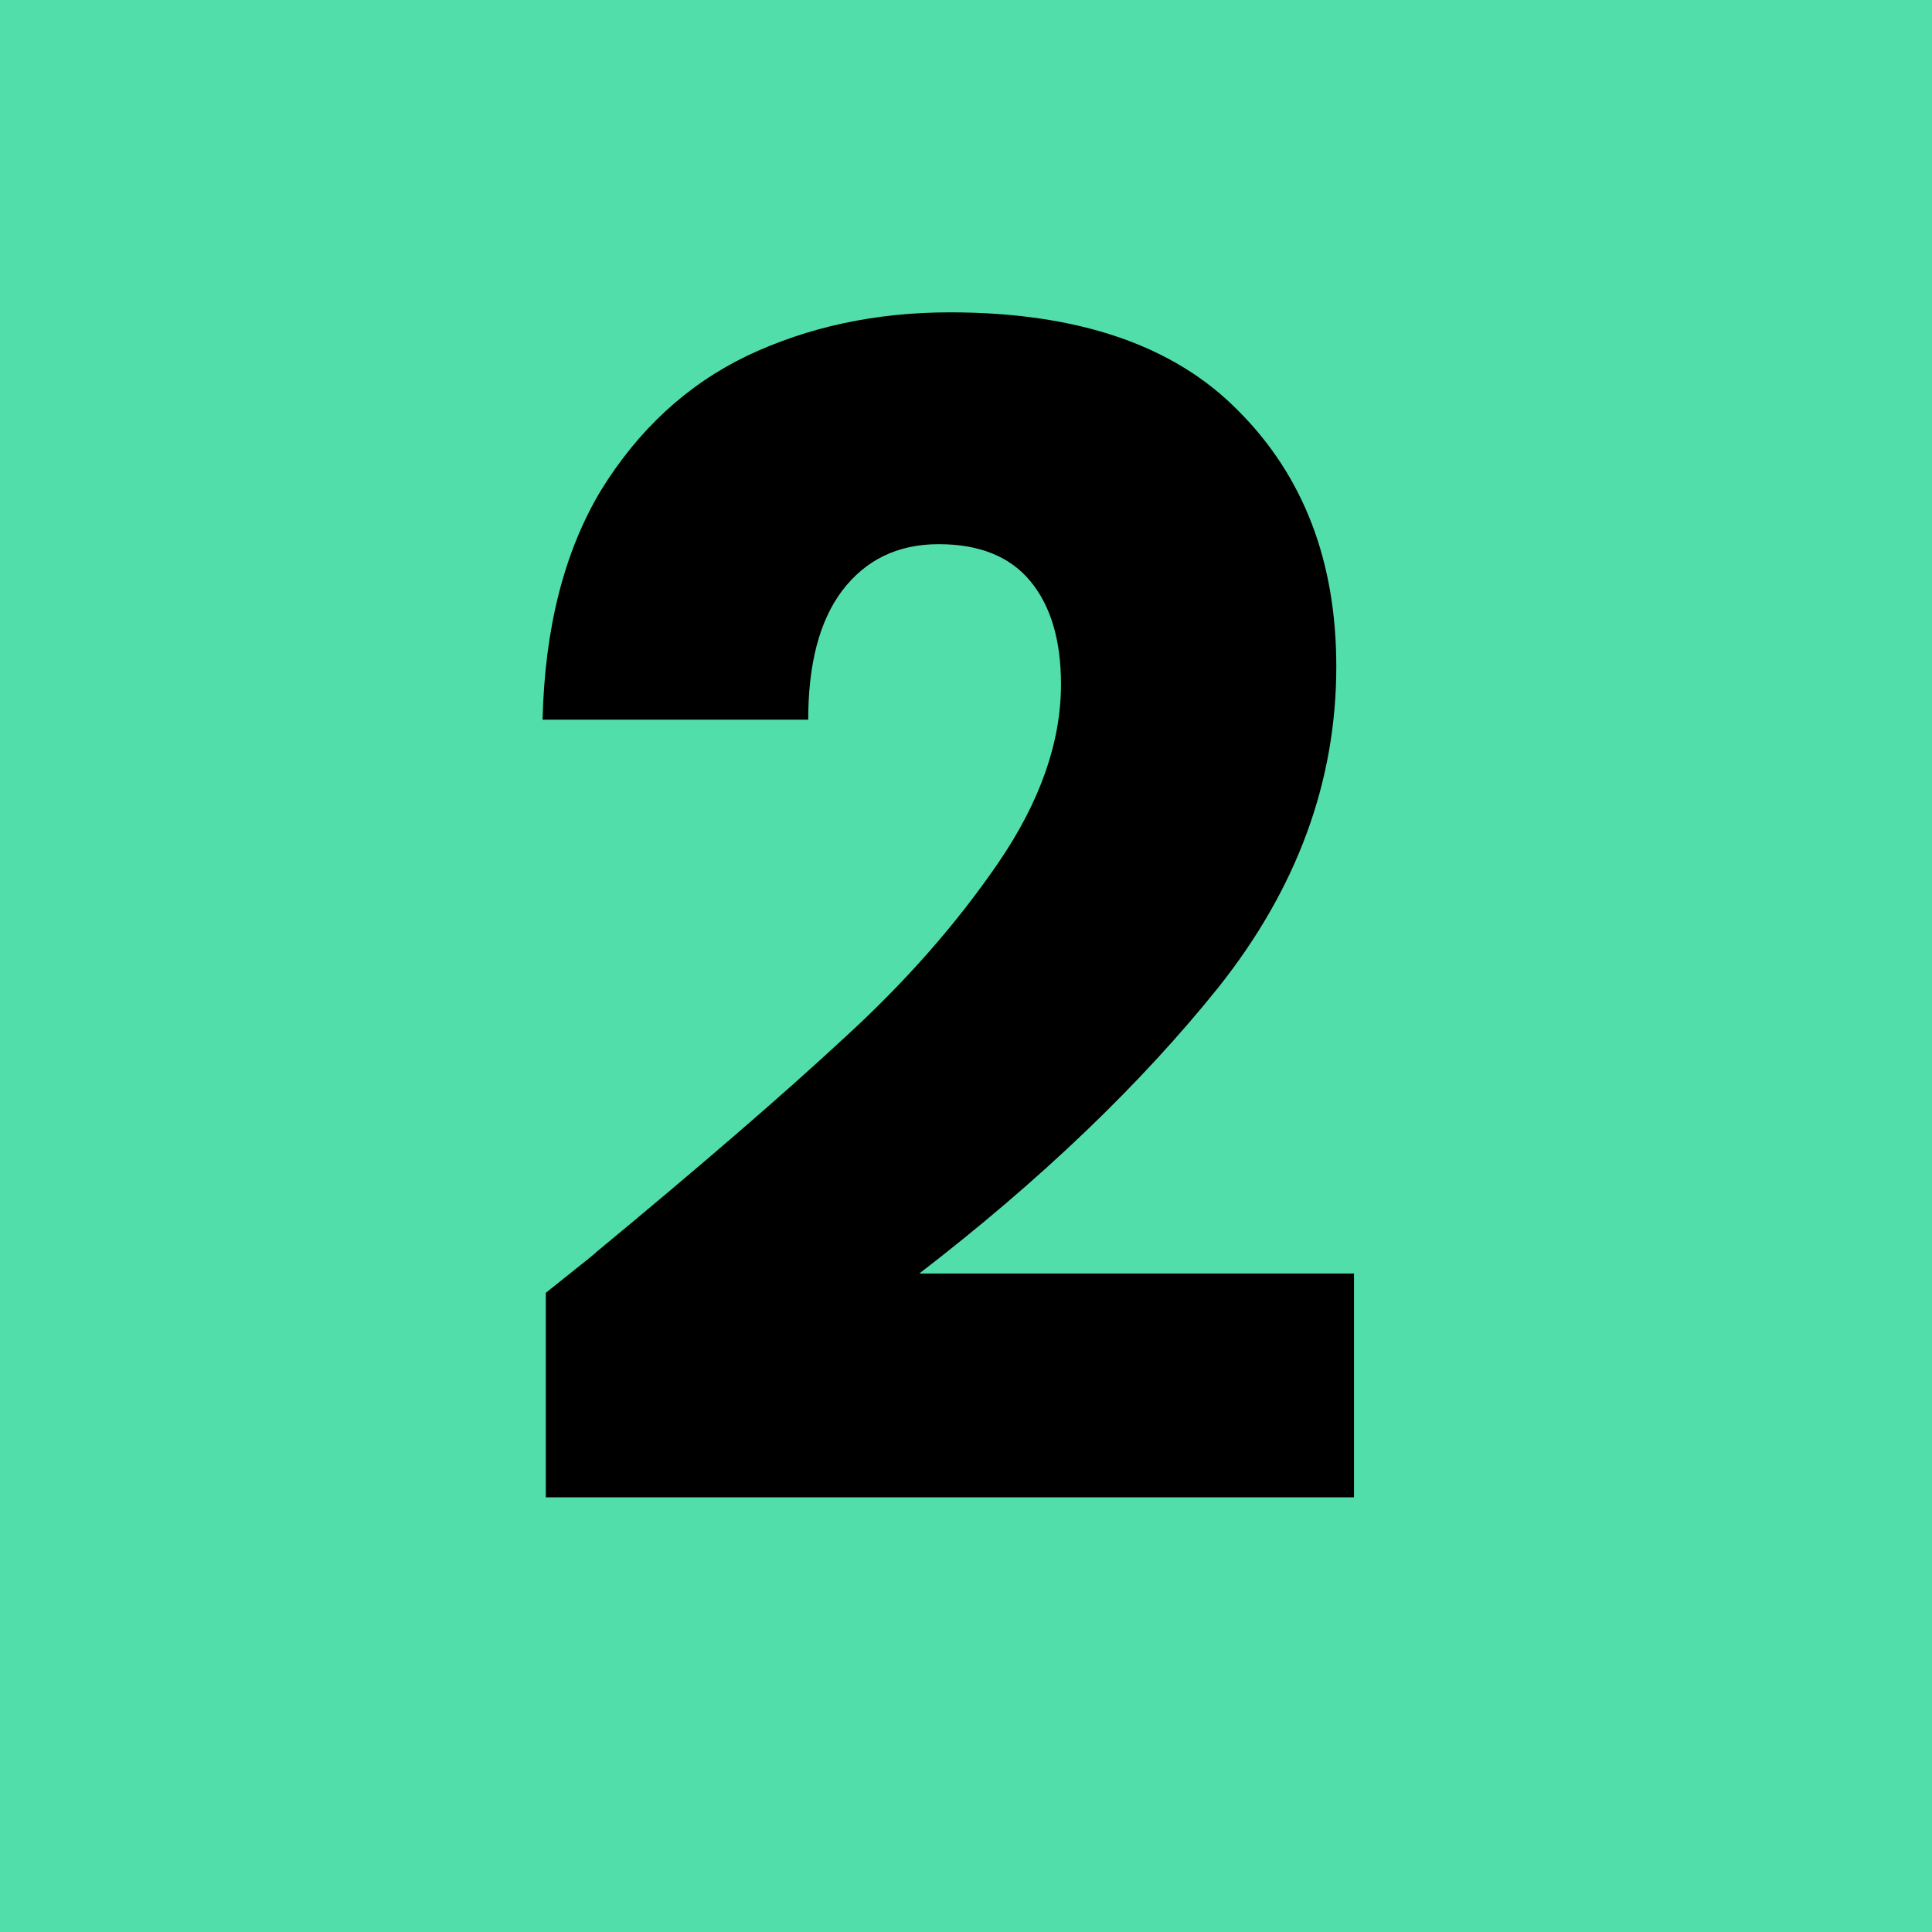
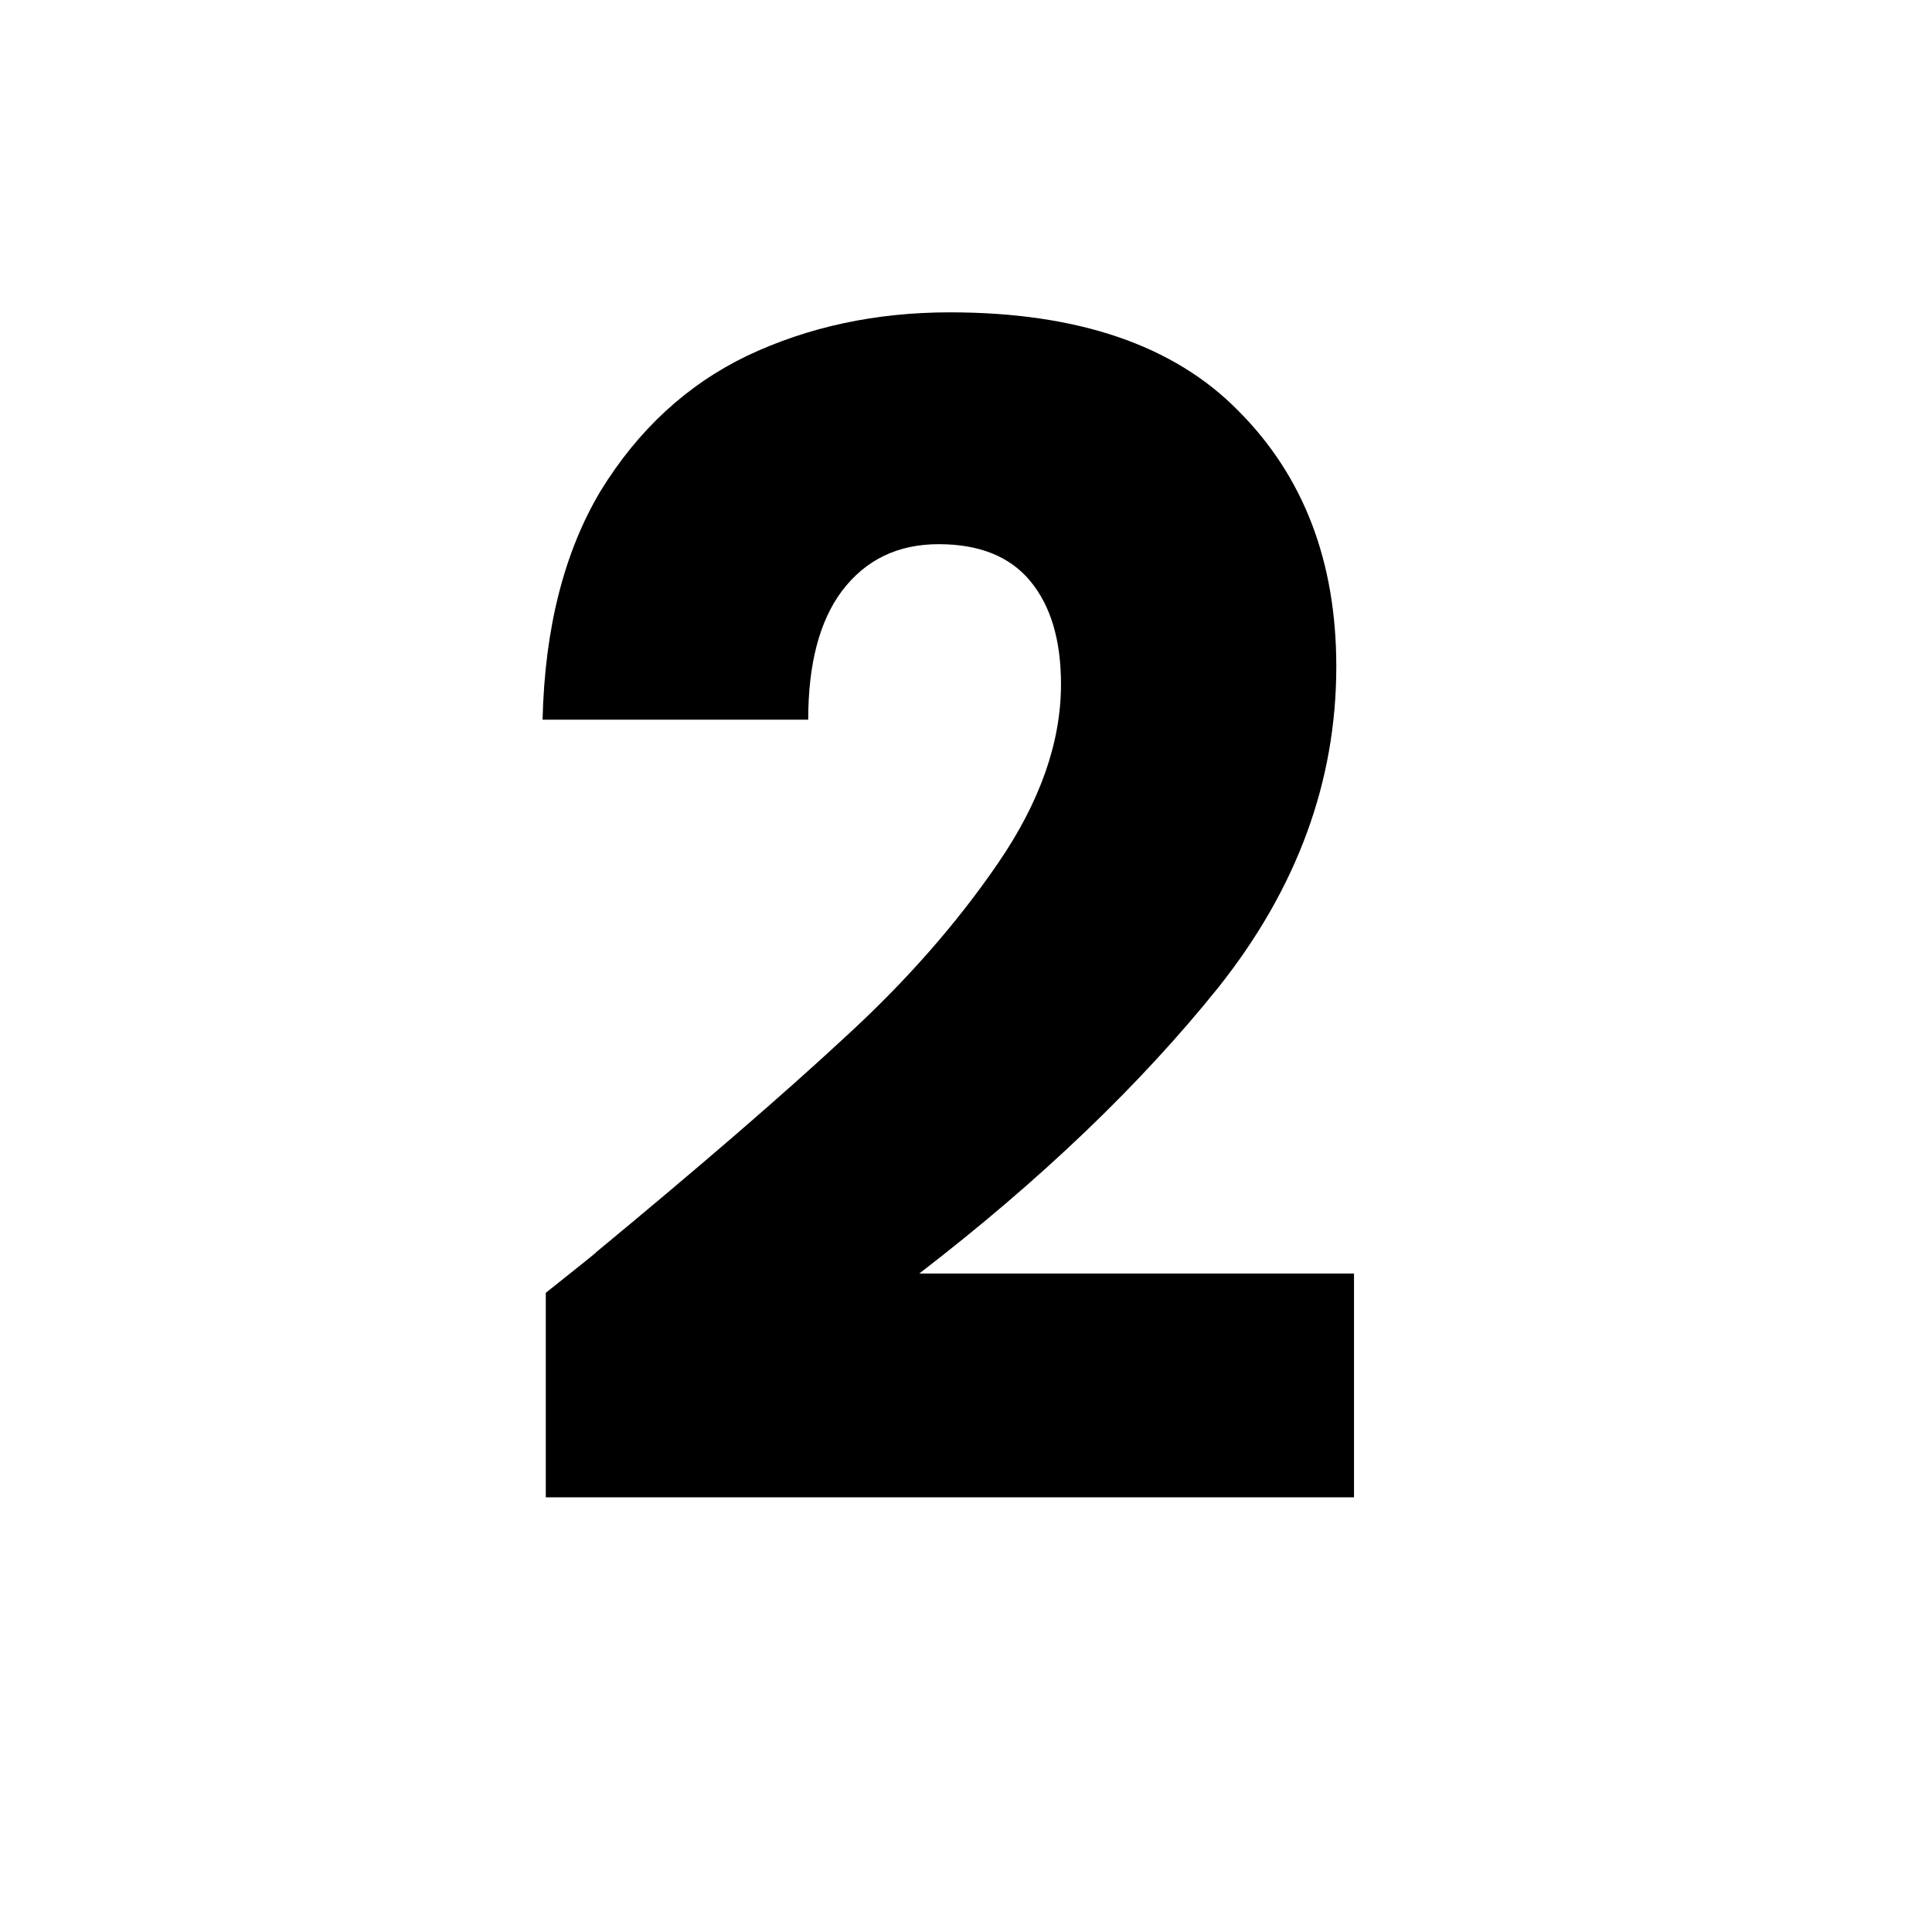
<svg xmlns="http://www.w3.org/2000/svg" fill="none" viewBox="0 0 60 60" height="60" width="60">
-   <rect fill="#52DEAB" height="60" width="60" />
  <path fill="black" d="M16.95 40.15C18.083 39.25 18.6 38.833 18.5 38.9C21.767 36.2 24.333 33.983 26.2 32.25C28.1 30.517 29.7 28.7 31 26.8C32.3 24.9 32.95 23.05 32.95 21.25C32.95 19.883 32.633 18.817 32 18.05C31.367 17.283 30.417 16.9 29.15 16.9C27.883 16.9 26.883 17.383 26.15 18.35C25.45 19.283 25.1 20.617 25.1 22.35H16.85C16.917 19.517 17.517 17.15 18.65 15.25C19.817 13.35 21.333 11.95 23.2 11.05C25.1 10.15 27.2 9.7 29.5 9.7C33.467 9.7 36.45 10.717 38.45 12.75C40.483 14.783 41.5 17.433 41.5 20.7C41.5 24.267 40.283 27.583 37.85 30.65C35.417 33.683 32.317 36.65 28.55 39.55H42.05V46.5H16.95V40.15Z" />
</svg>